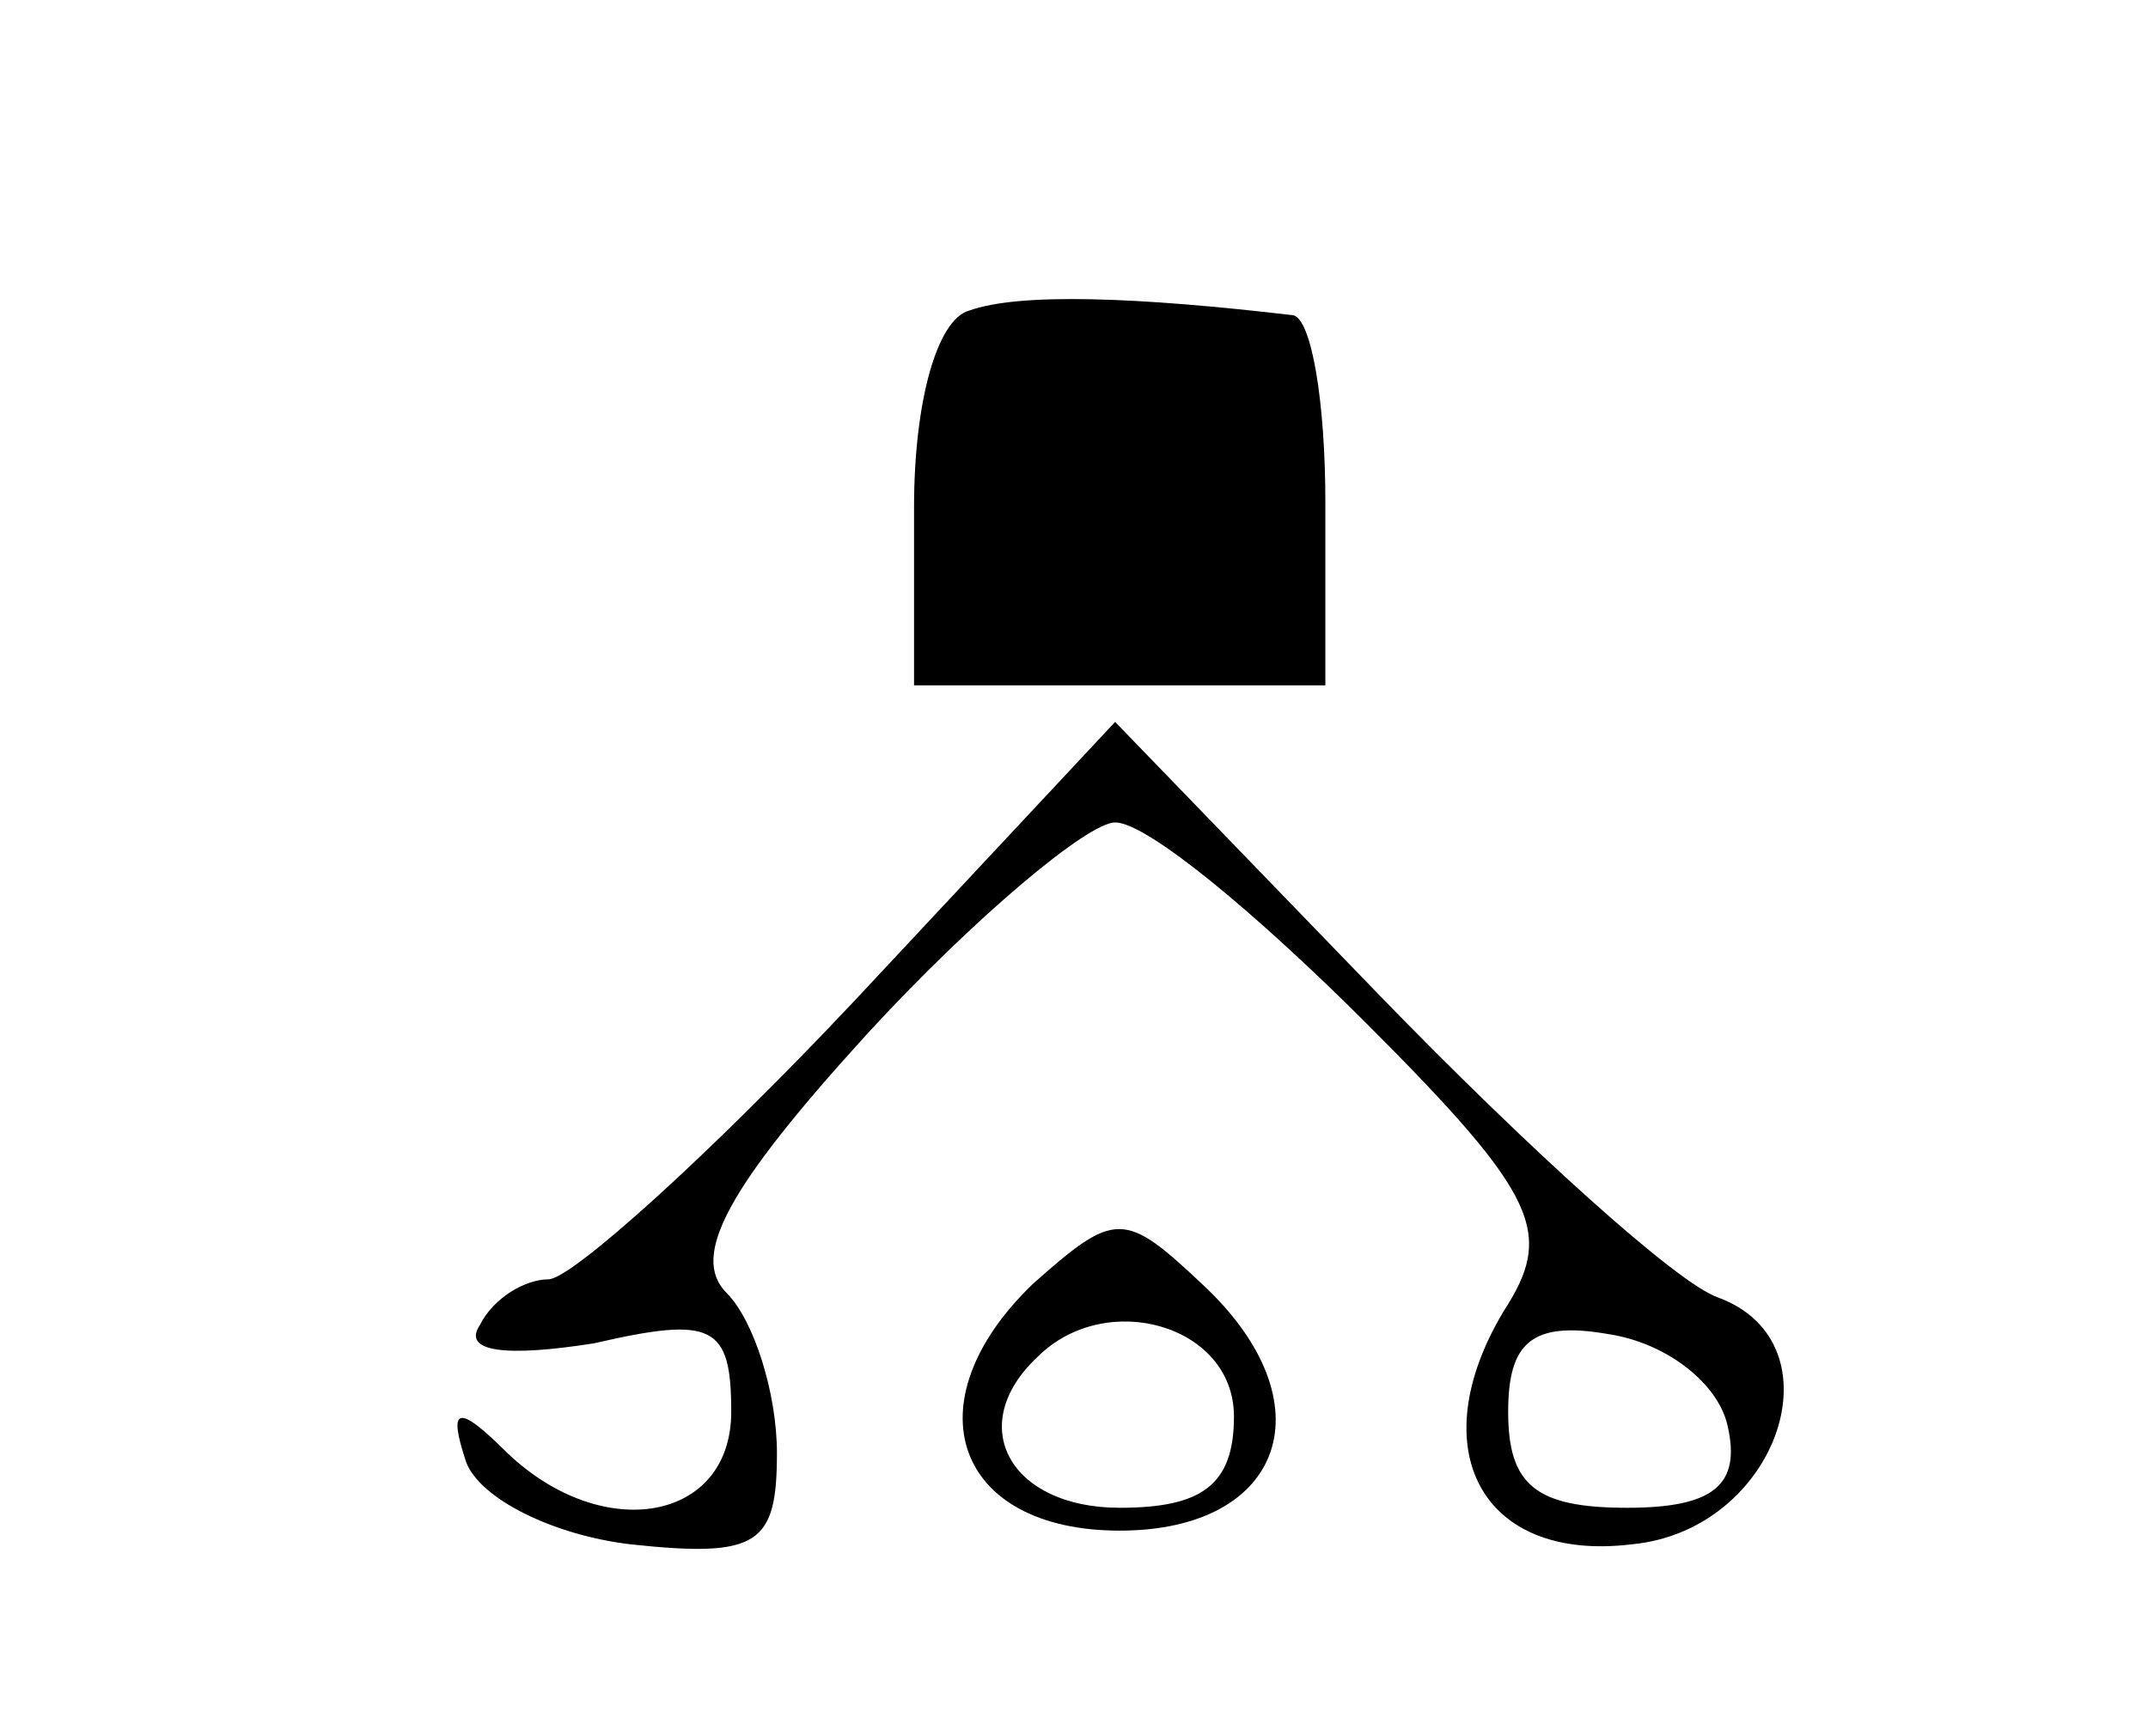
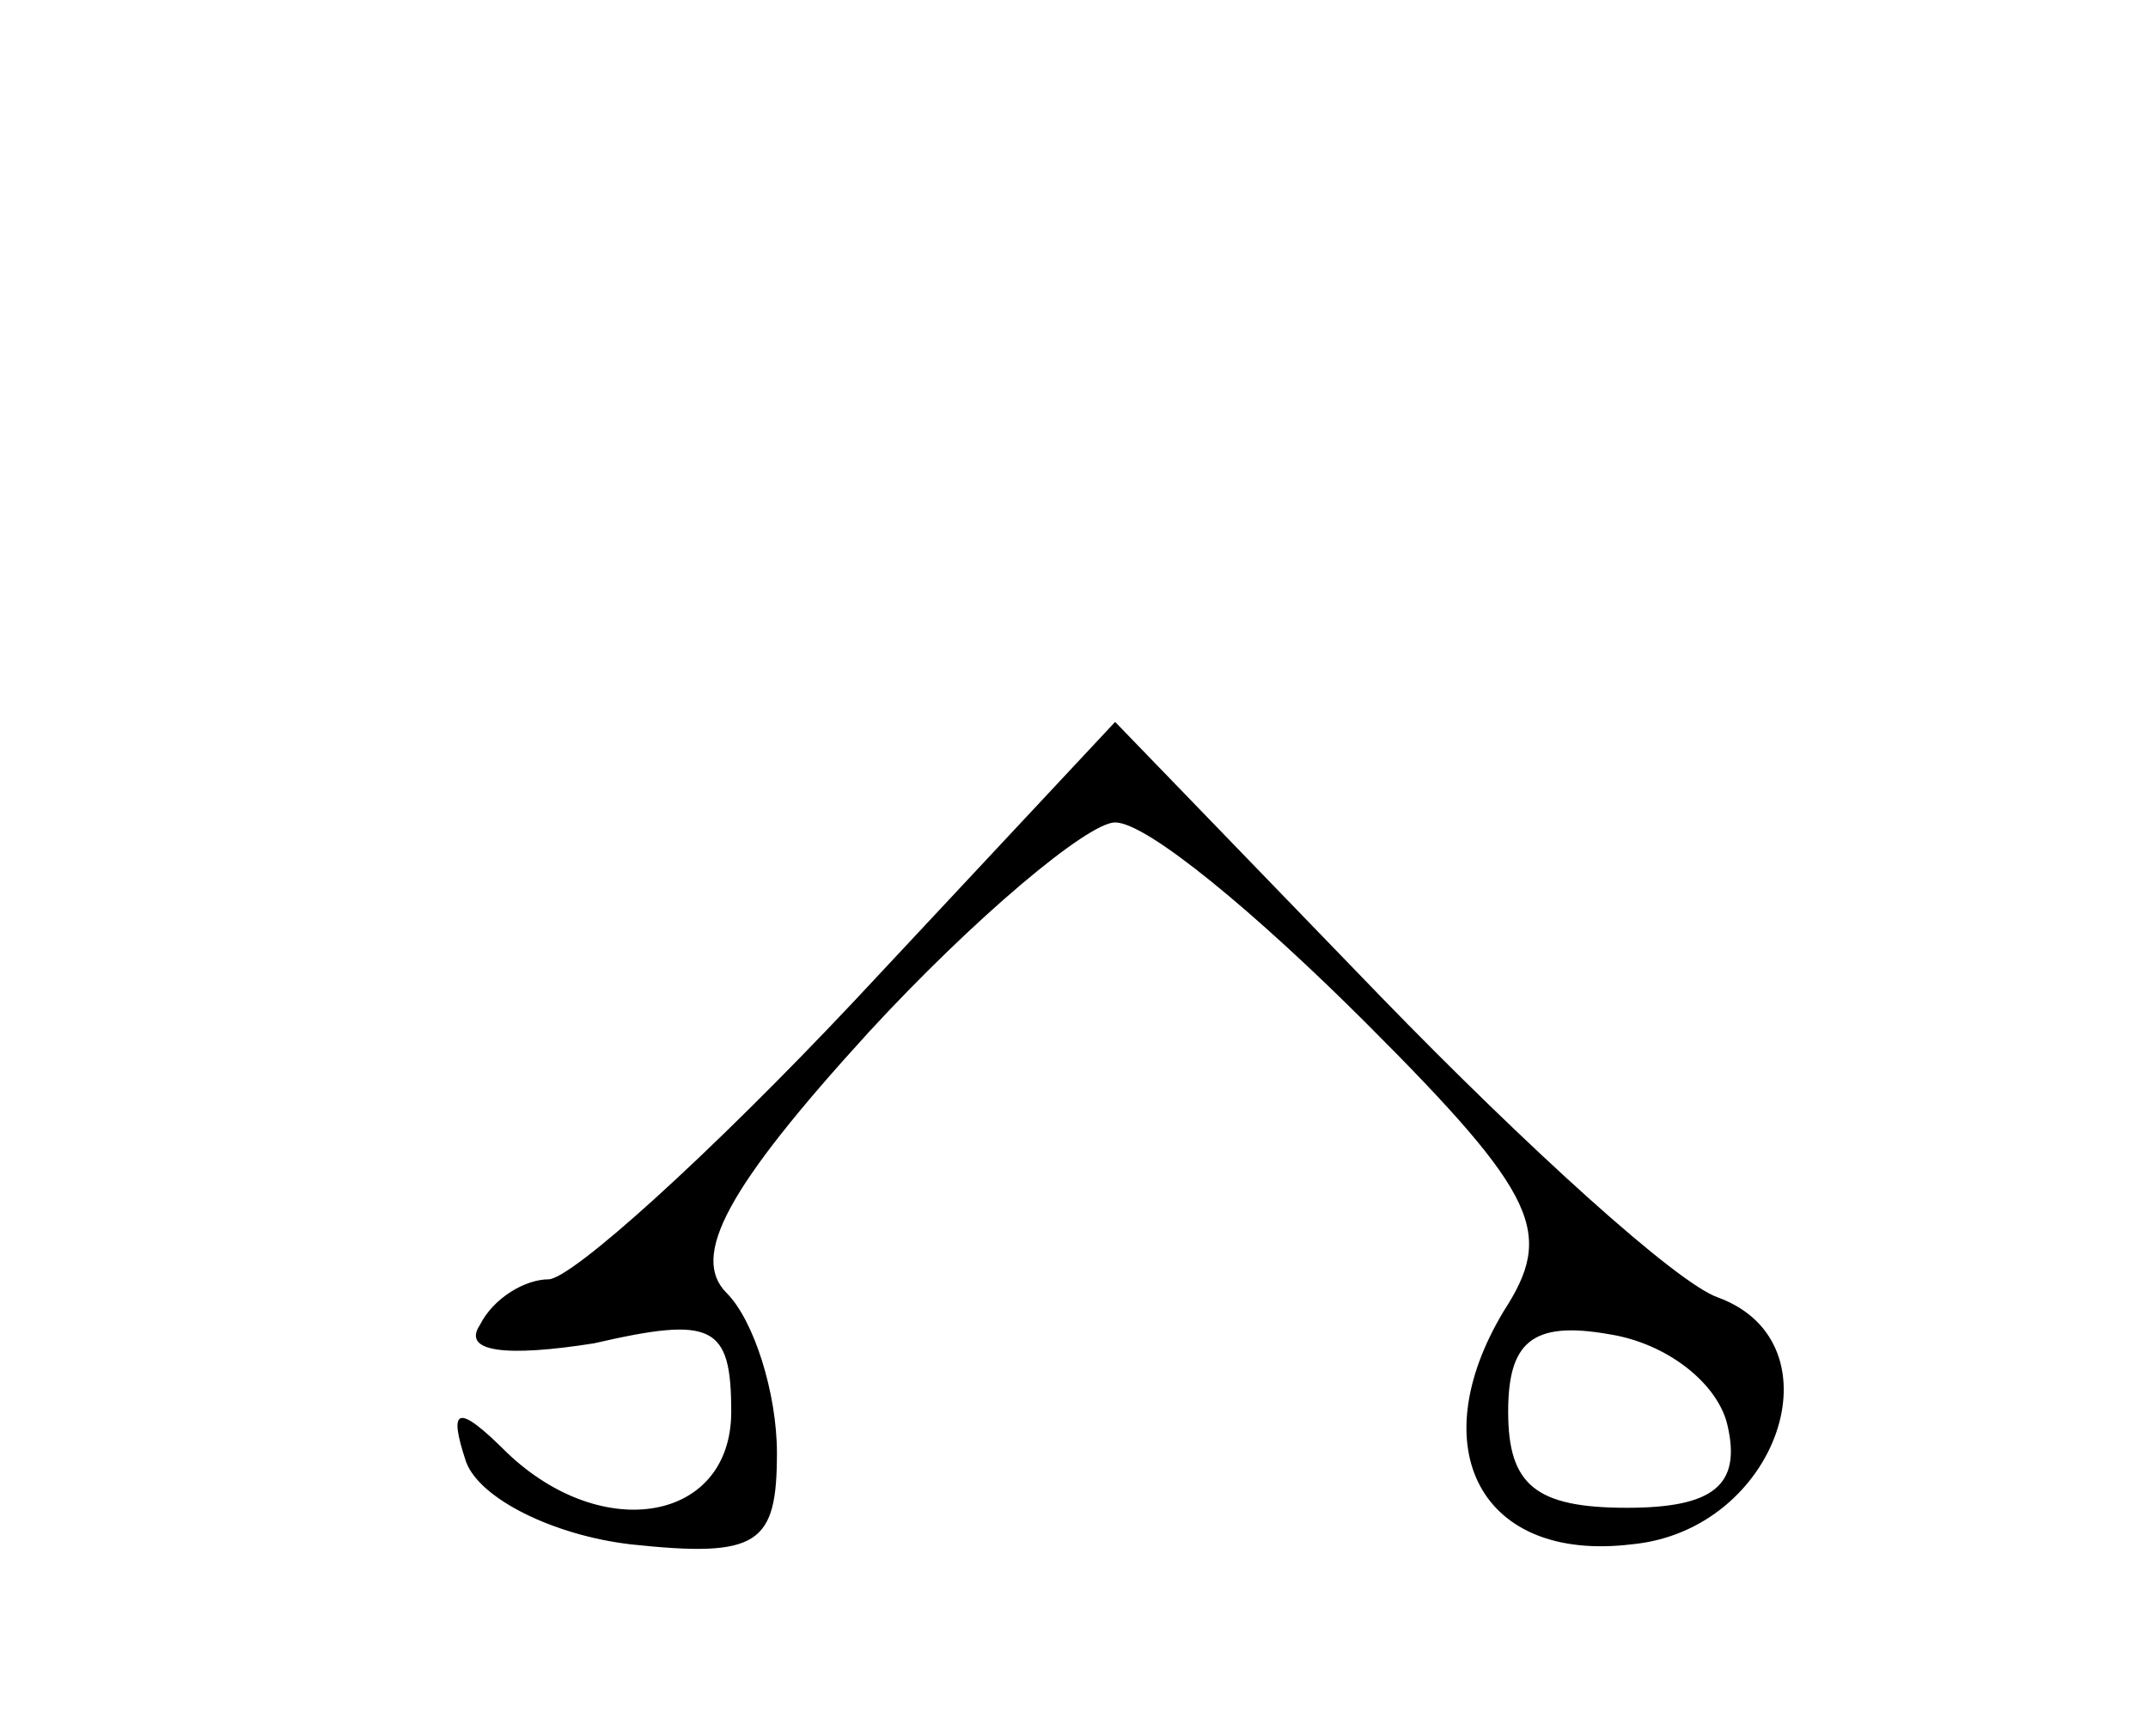
<svg xmlns="http://www.w3.org/2000/svg" version="1.0" width="47pt" height="38pt" viewBox="0 0 47 38" preserveAspectRatio="xMidYMid meet">
  <g transform="translate(0,38) scale(0.1,-0.1)" fill="#000000" stroke="none">
-     <path d="M212 312 c-7 -2 -12 -20 -12 -43 l0 -39 45 0 45 0 0 40 c0 22 -3 40 -7 41 -34 4 -60 5 -71 1z" />
    <path d="M187 161 c-32 -34 -62 -61 -67 -61 -5 0 -12 -4 -15 -10 -4 -6 6 -7 25 -4 26 6 30 4 30 -15 0 -24 -28 -29 -49 -9 -11 11 -13 10 -9 -2 3 -8 19 -16 36 -18 28 -3 32 0 32 20 0 13 -5 29 -11 35 -8 8 0 23 31 57 23 25 48 46 54 46 7 0 31 -20 55 -44 38 -38 41 -46 30 -63 -18 -30 -5 -55 28 -51 32 3 46 44 19 54 -9 3 -42 33 -74 66 l-58 60 -57 -61z m191 -93 c3 -13 -3 -18 -22 -18 -20 0 -26 5 -26 21 0 15 5 20 22 17 13 -2 24 -11 26 -20z" />
-     <path d="M226 99 c-27 -26 -17 -54 19 -54 36 0 46 28 18 54 -17 16 -19 16 -37 0z m44 -29 c0 -15 -7 -20 -25 -20 -24 0 -34 18 -18 33 15 15 43 7 43 -13z" />
  </g>
</svg>